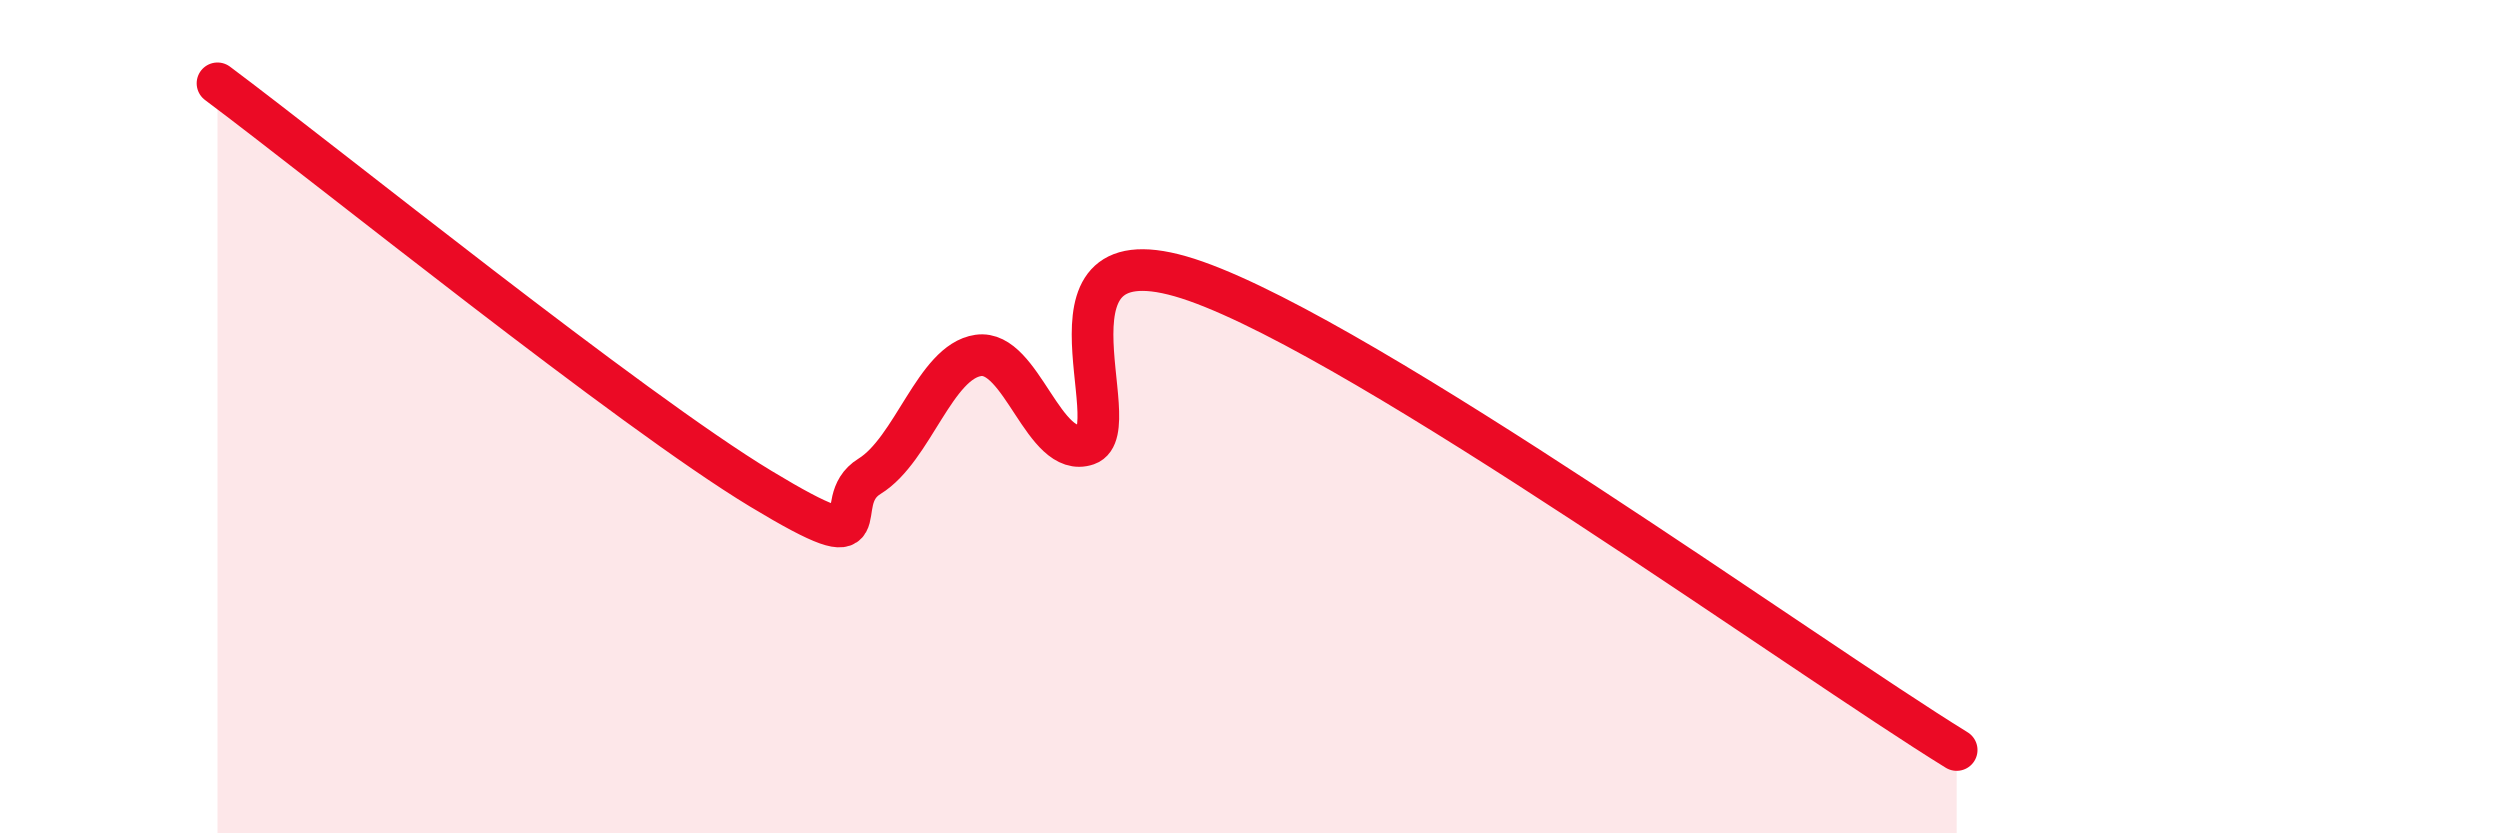
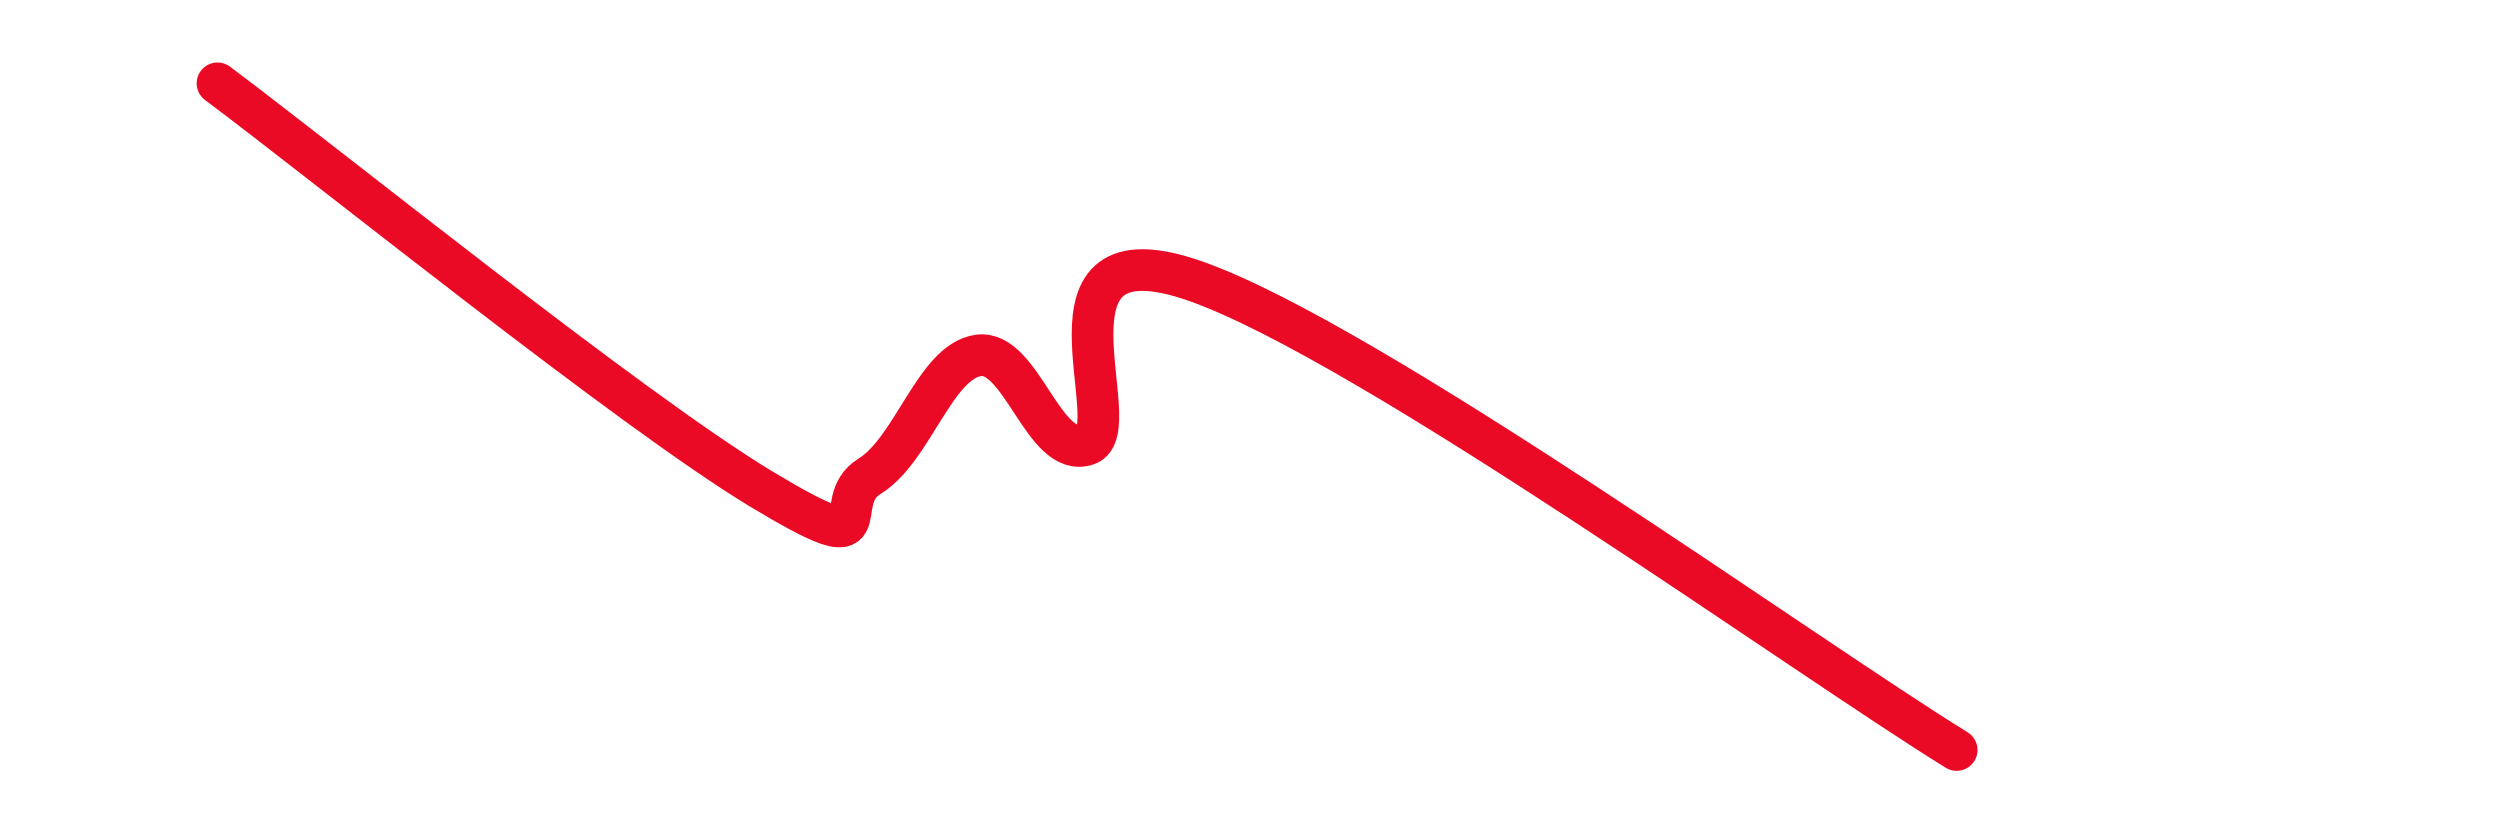
<svg xmlns="http://www.w3.org/2000/svg" width="60" height="20" viewBox="0 0 60 20">
-   <path d="M 5.22,2 C 7.83,3.95 15.13,9.84 18.26,11.73 C 21.39,13.62 19.83,12.07 20.87,11.43 C 21.91,10.79 22.44,8.68 23.48,8.53 C 24.52,8.38 25.05,11.03 26.09,10.67 C 27.13,10.31 24.53,5.28 28.7,6.75 C 32.87,8.22 43.31,15.75 46.96,18L46.96 20L5.22 20Z" fill="#EB0A25" opacity="0.1" stroke-linecap="round" stroke-linejoin="round" />
  <path d="M 5.22,2 C 7.83,3.95 15.13,9.84 18.26,11.73 C 21.39,13.62 19.83,12.07 20.87,11.43 C 21.91,10.79 22.44,8.68 23.48,8.53 C 24.52,8.38 25.05,11.03 26.09,10.67 C 27.13,10.31 24.53,5.28 28.7,6.75 C 32.87,8.22 43.31,15.75 46.96,18" stroke="#EB0A25" stroke-width="1" fill="none" stroke-linecap="round" stroke-linejoin="round" />
</svg>